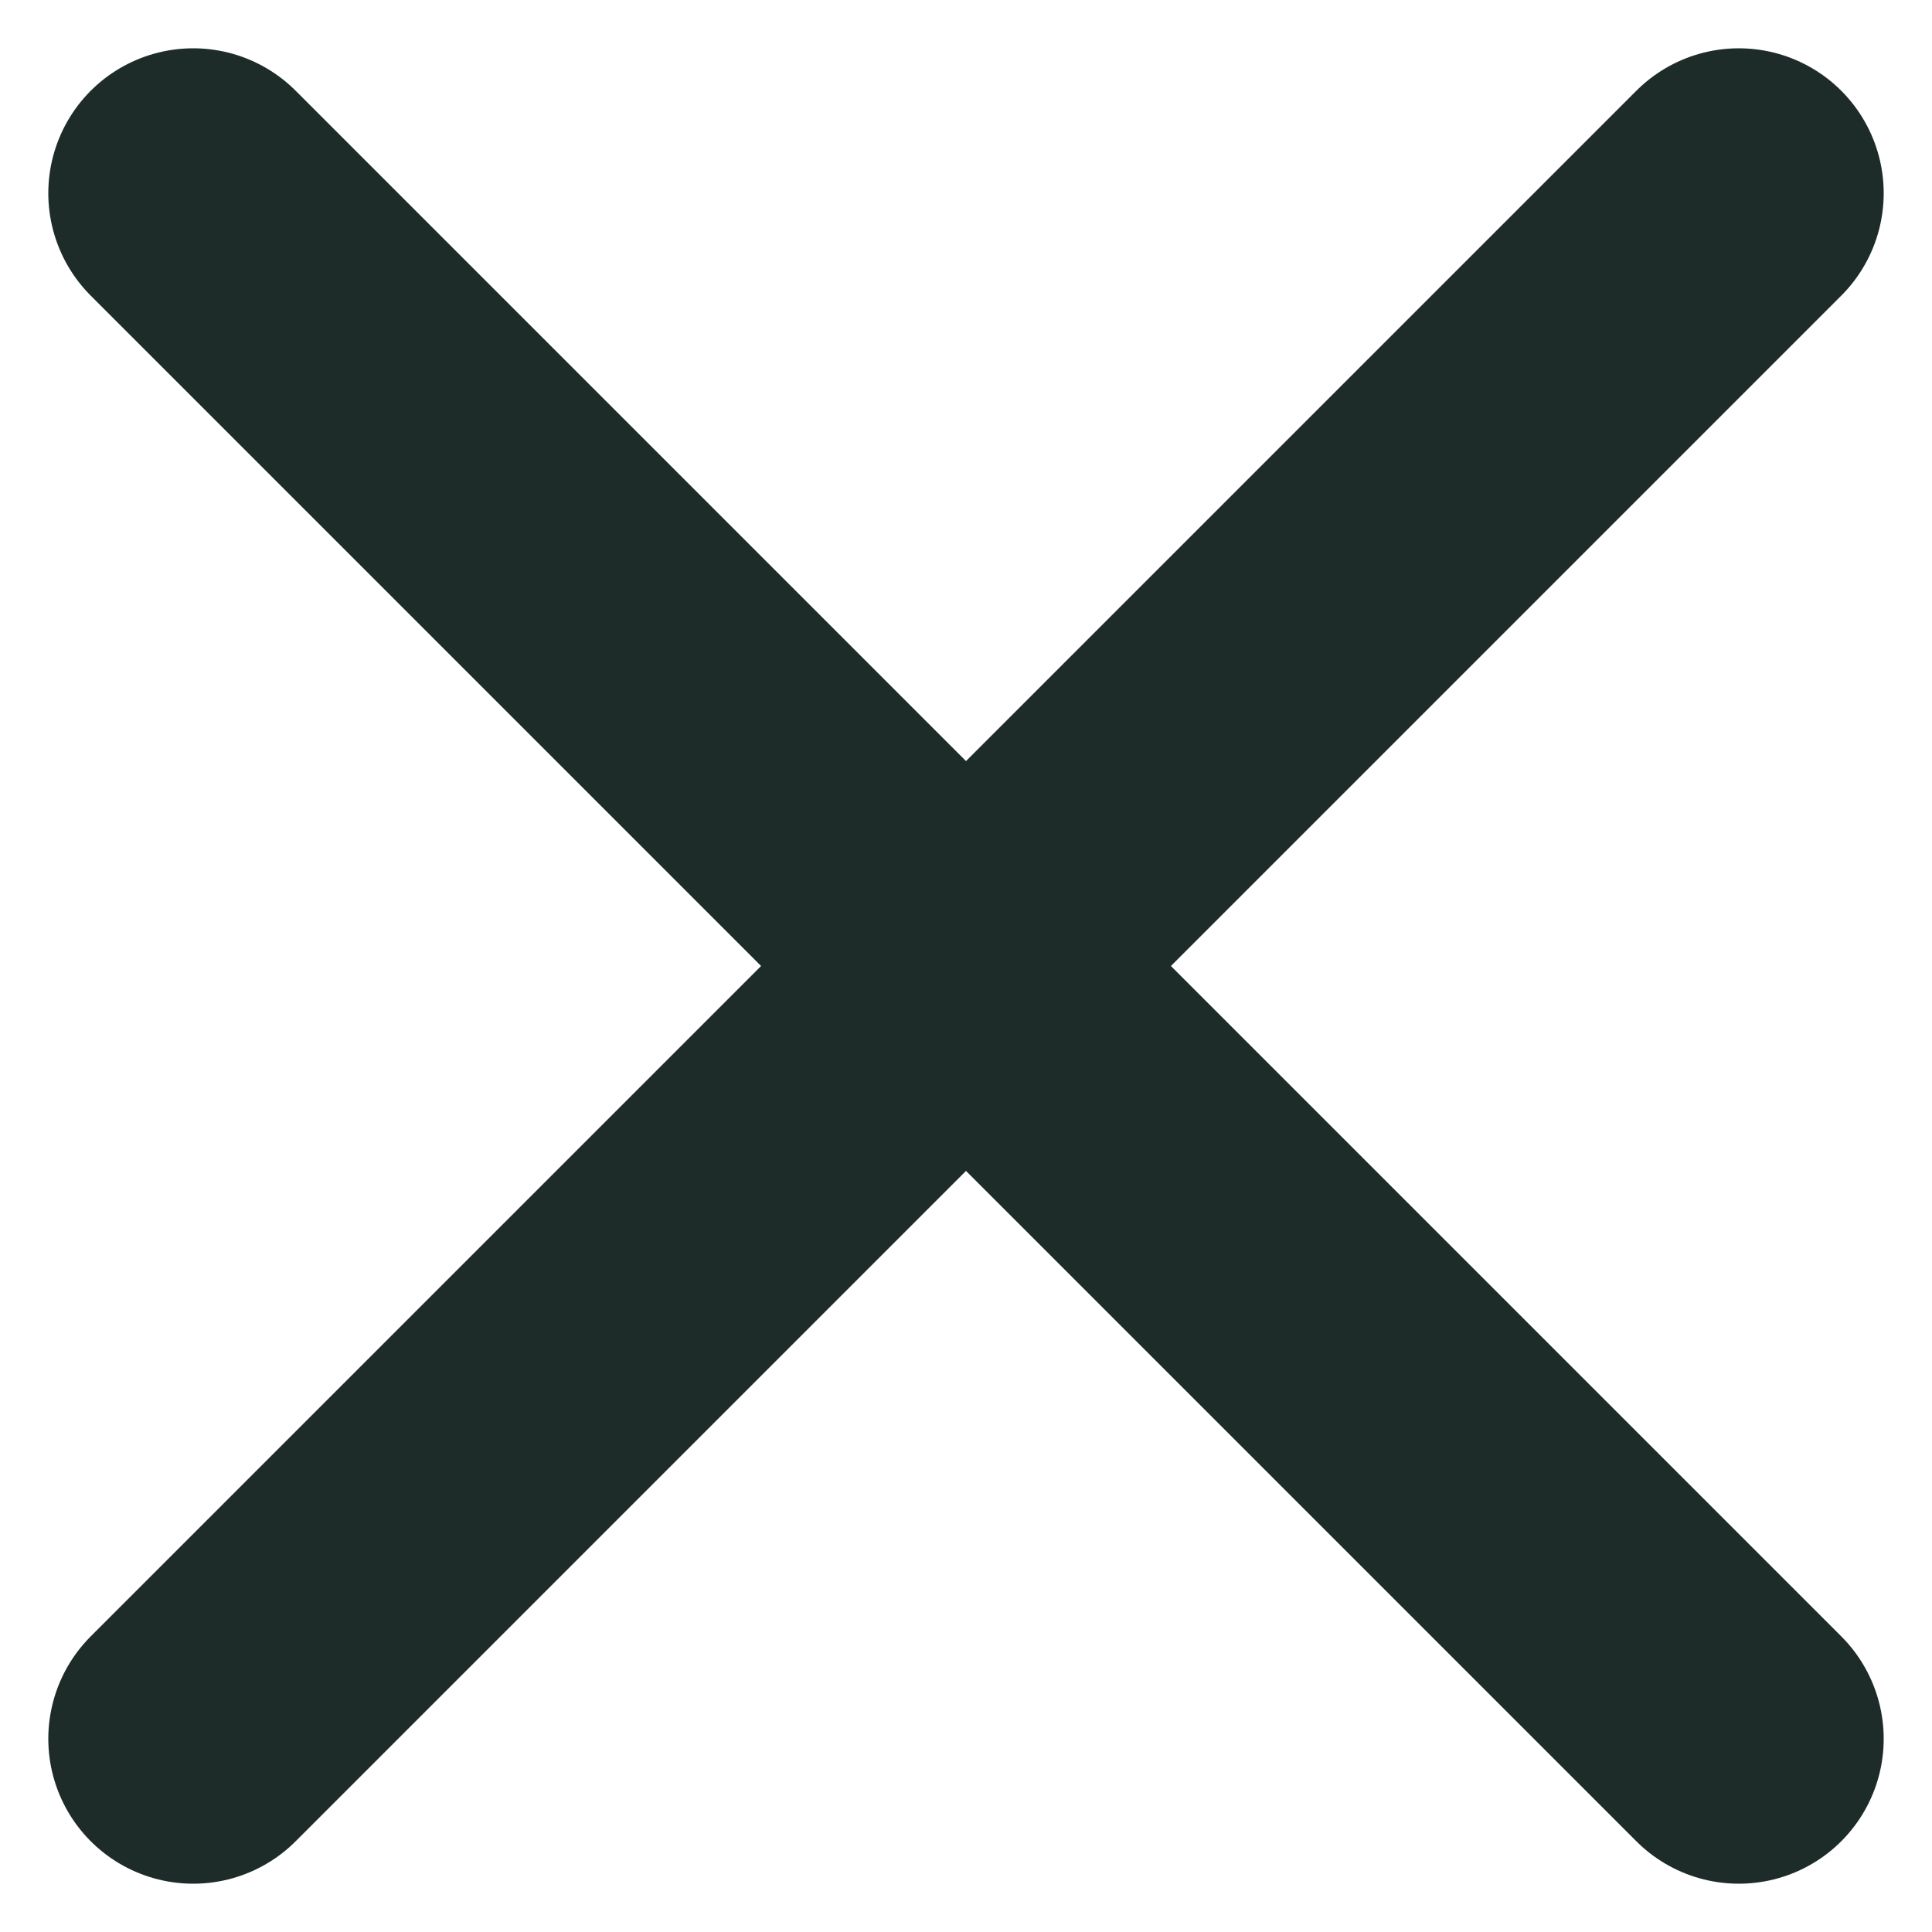
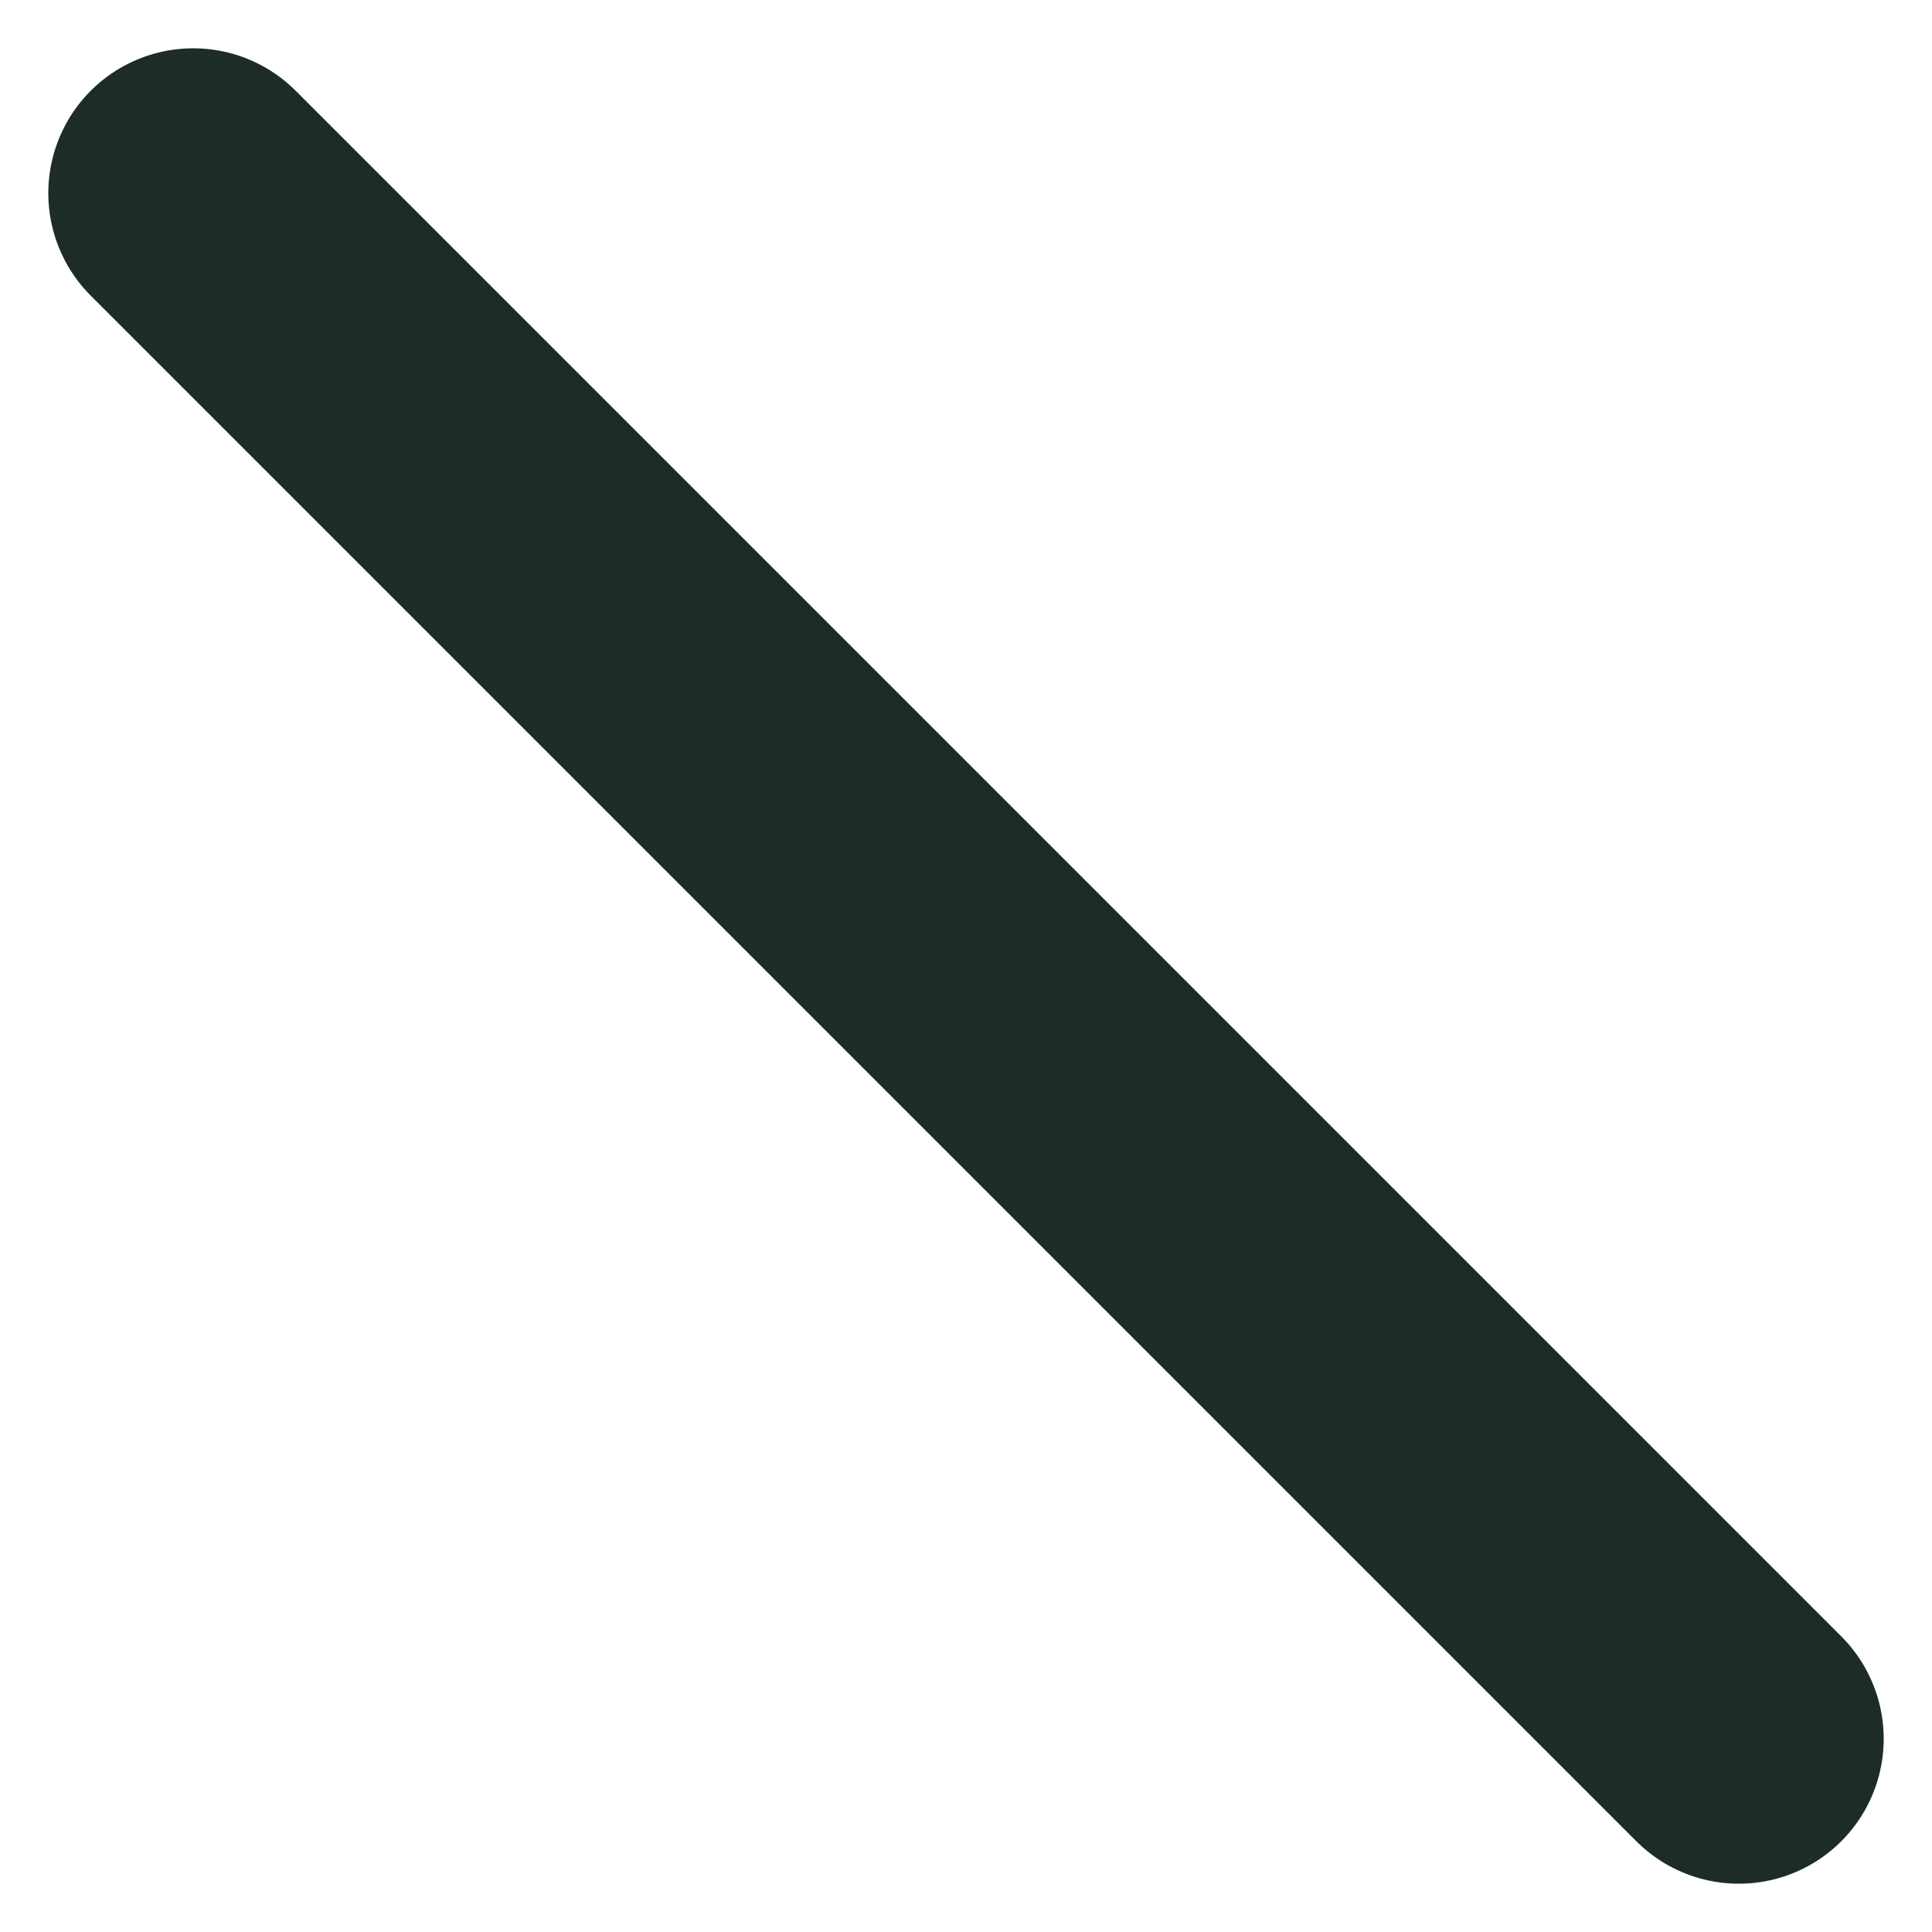
<svg xmlns="http://www.w3.org/2000/svg" width="20" height="20" viewBox="0 0 20 20" fill="none">
  <path d="M2 2L18 18" stroke="#1E2C29" stroke-width="3" stroke-linecap="round" />
-   <path d="M18 2L2 18" stroke="#1E2C29" stroke-width="3" stroke-linecap="round" />
</svg>